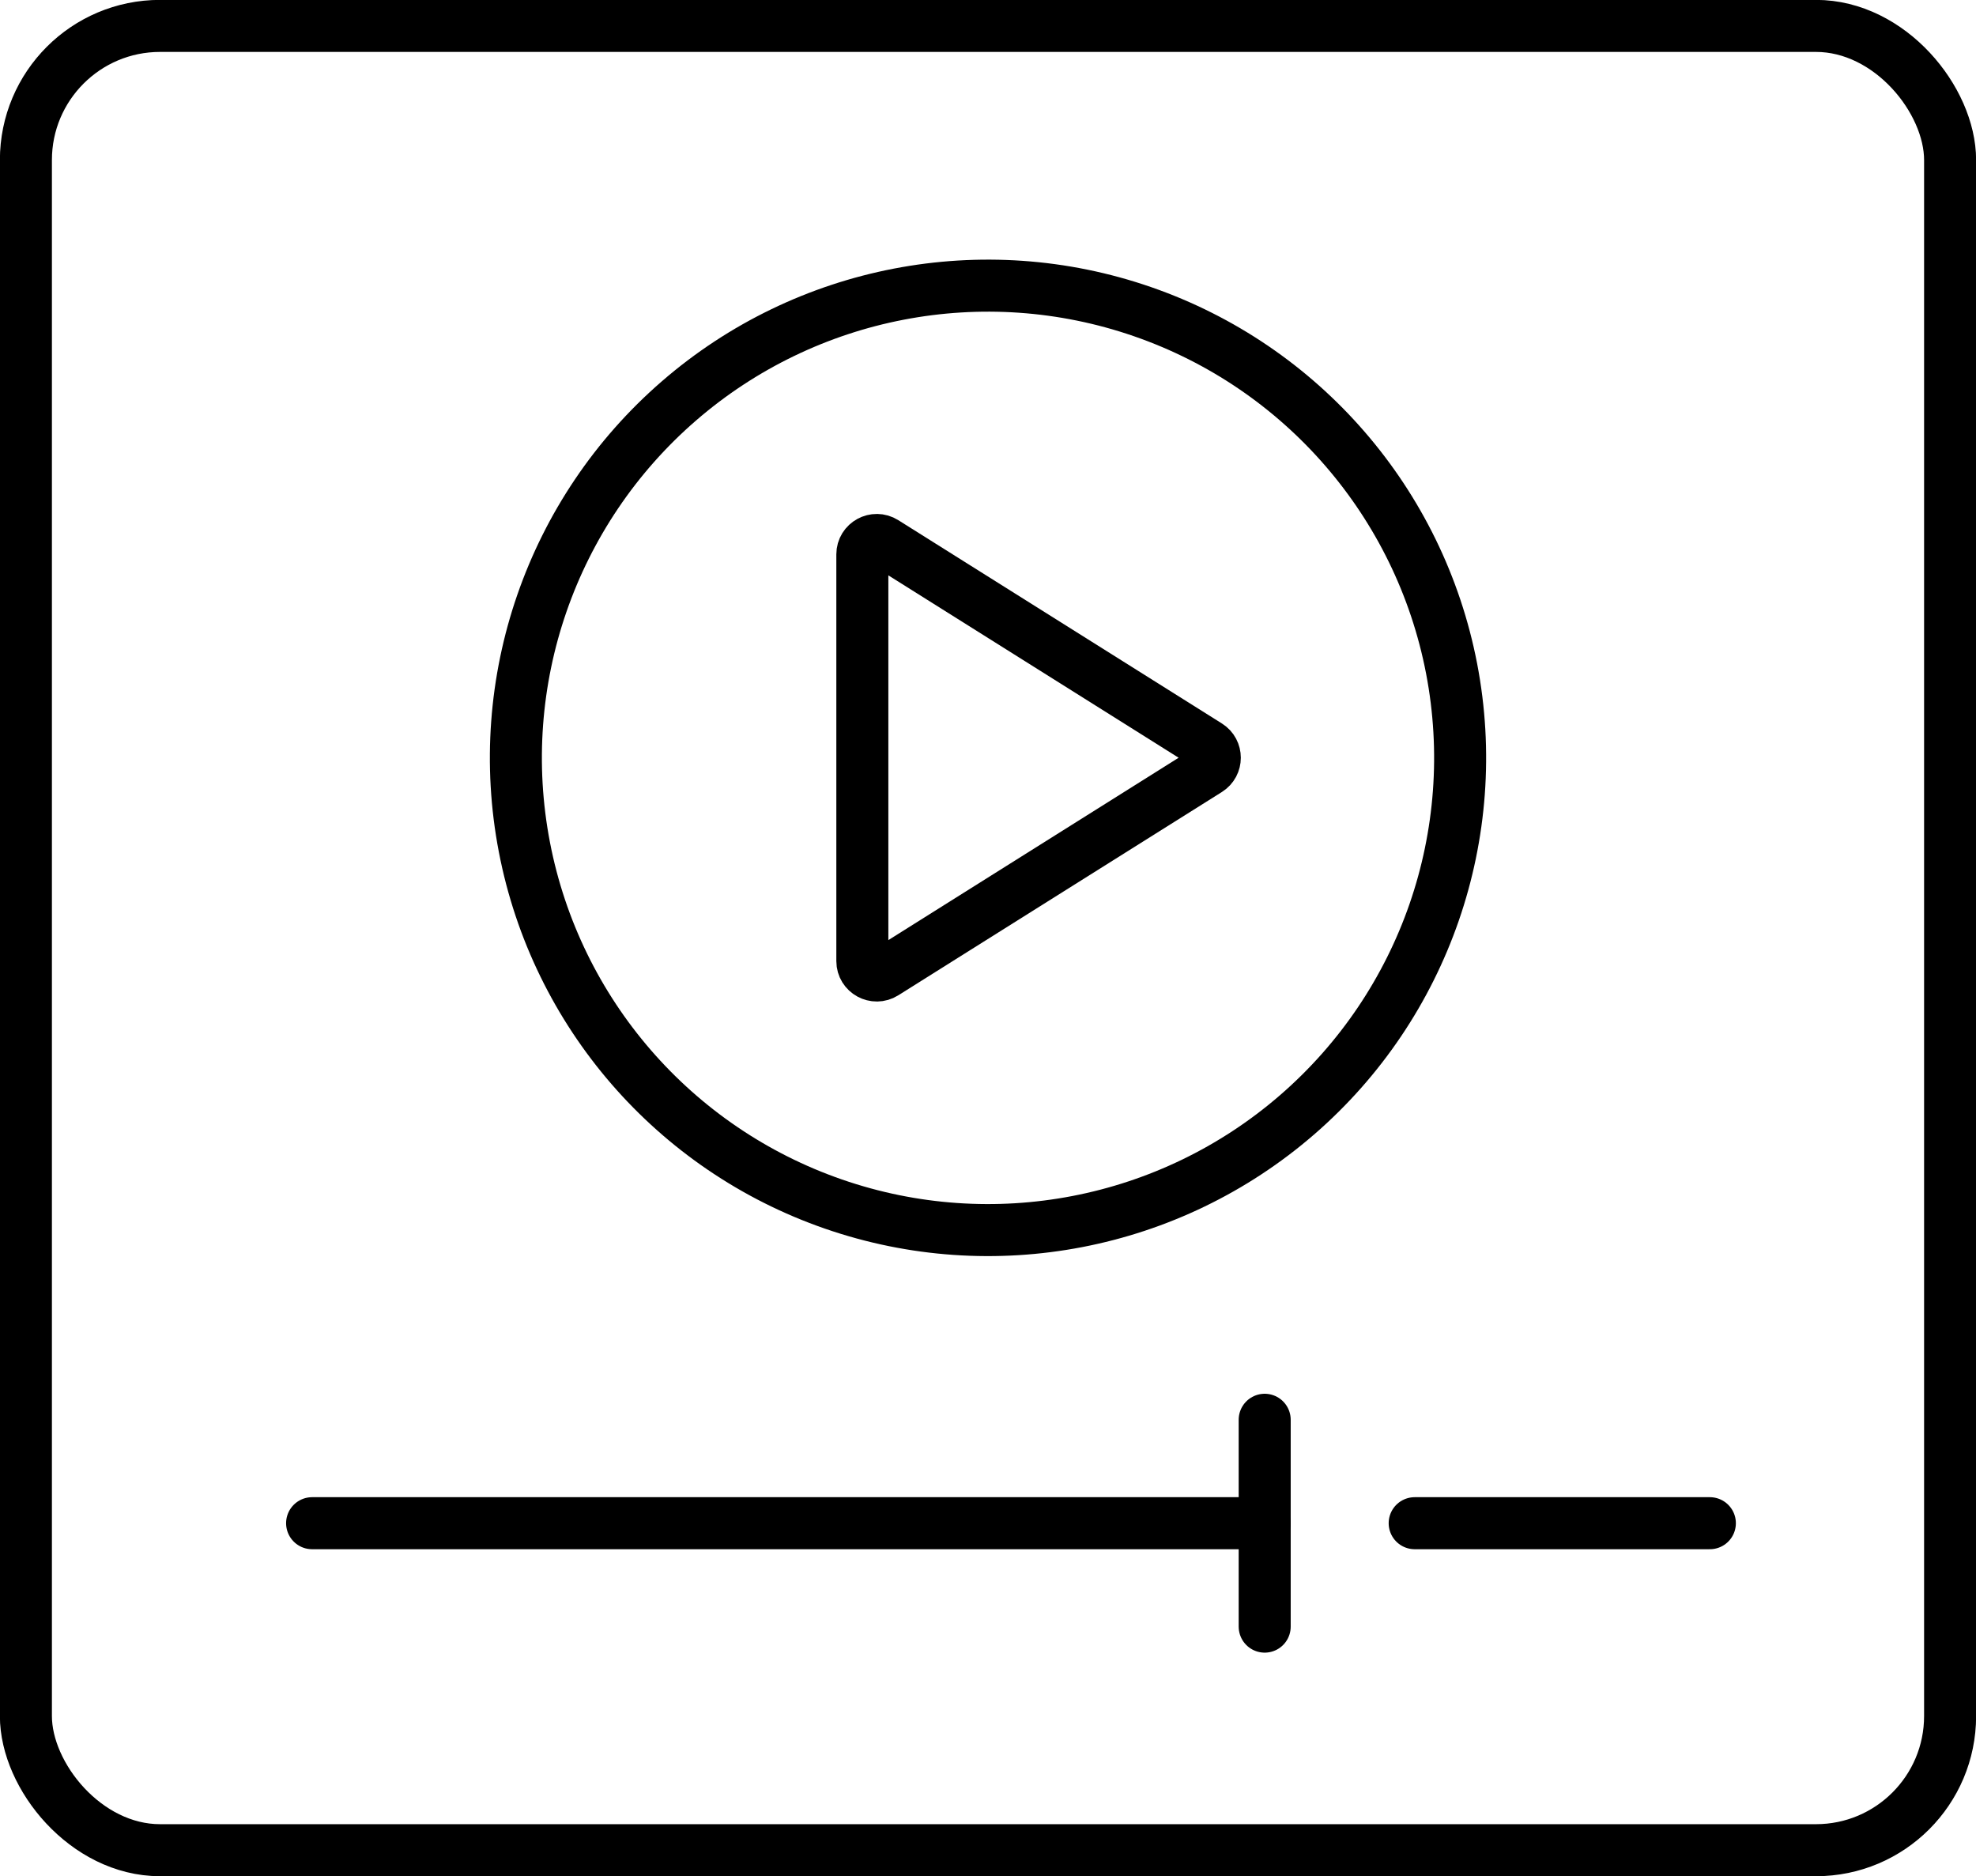
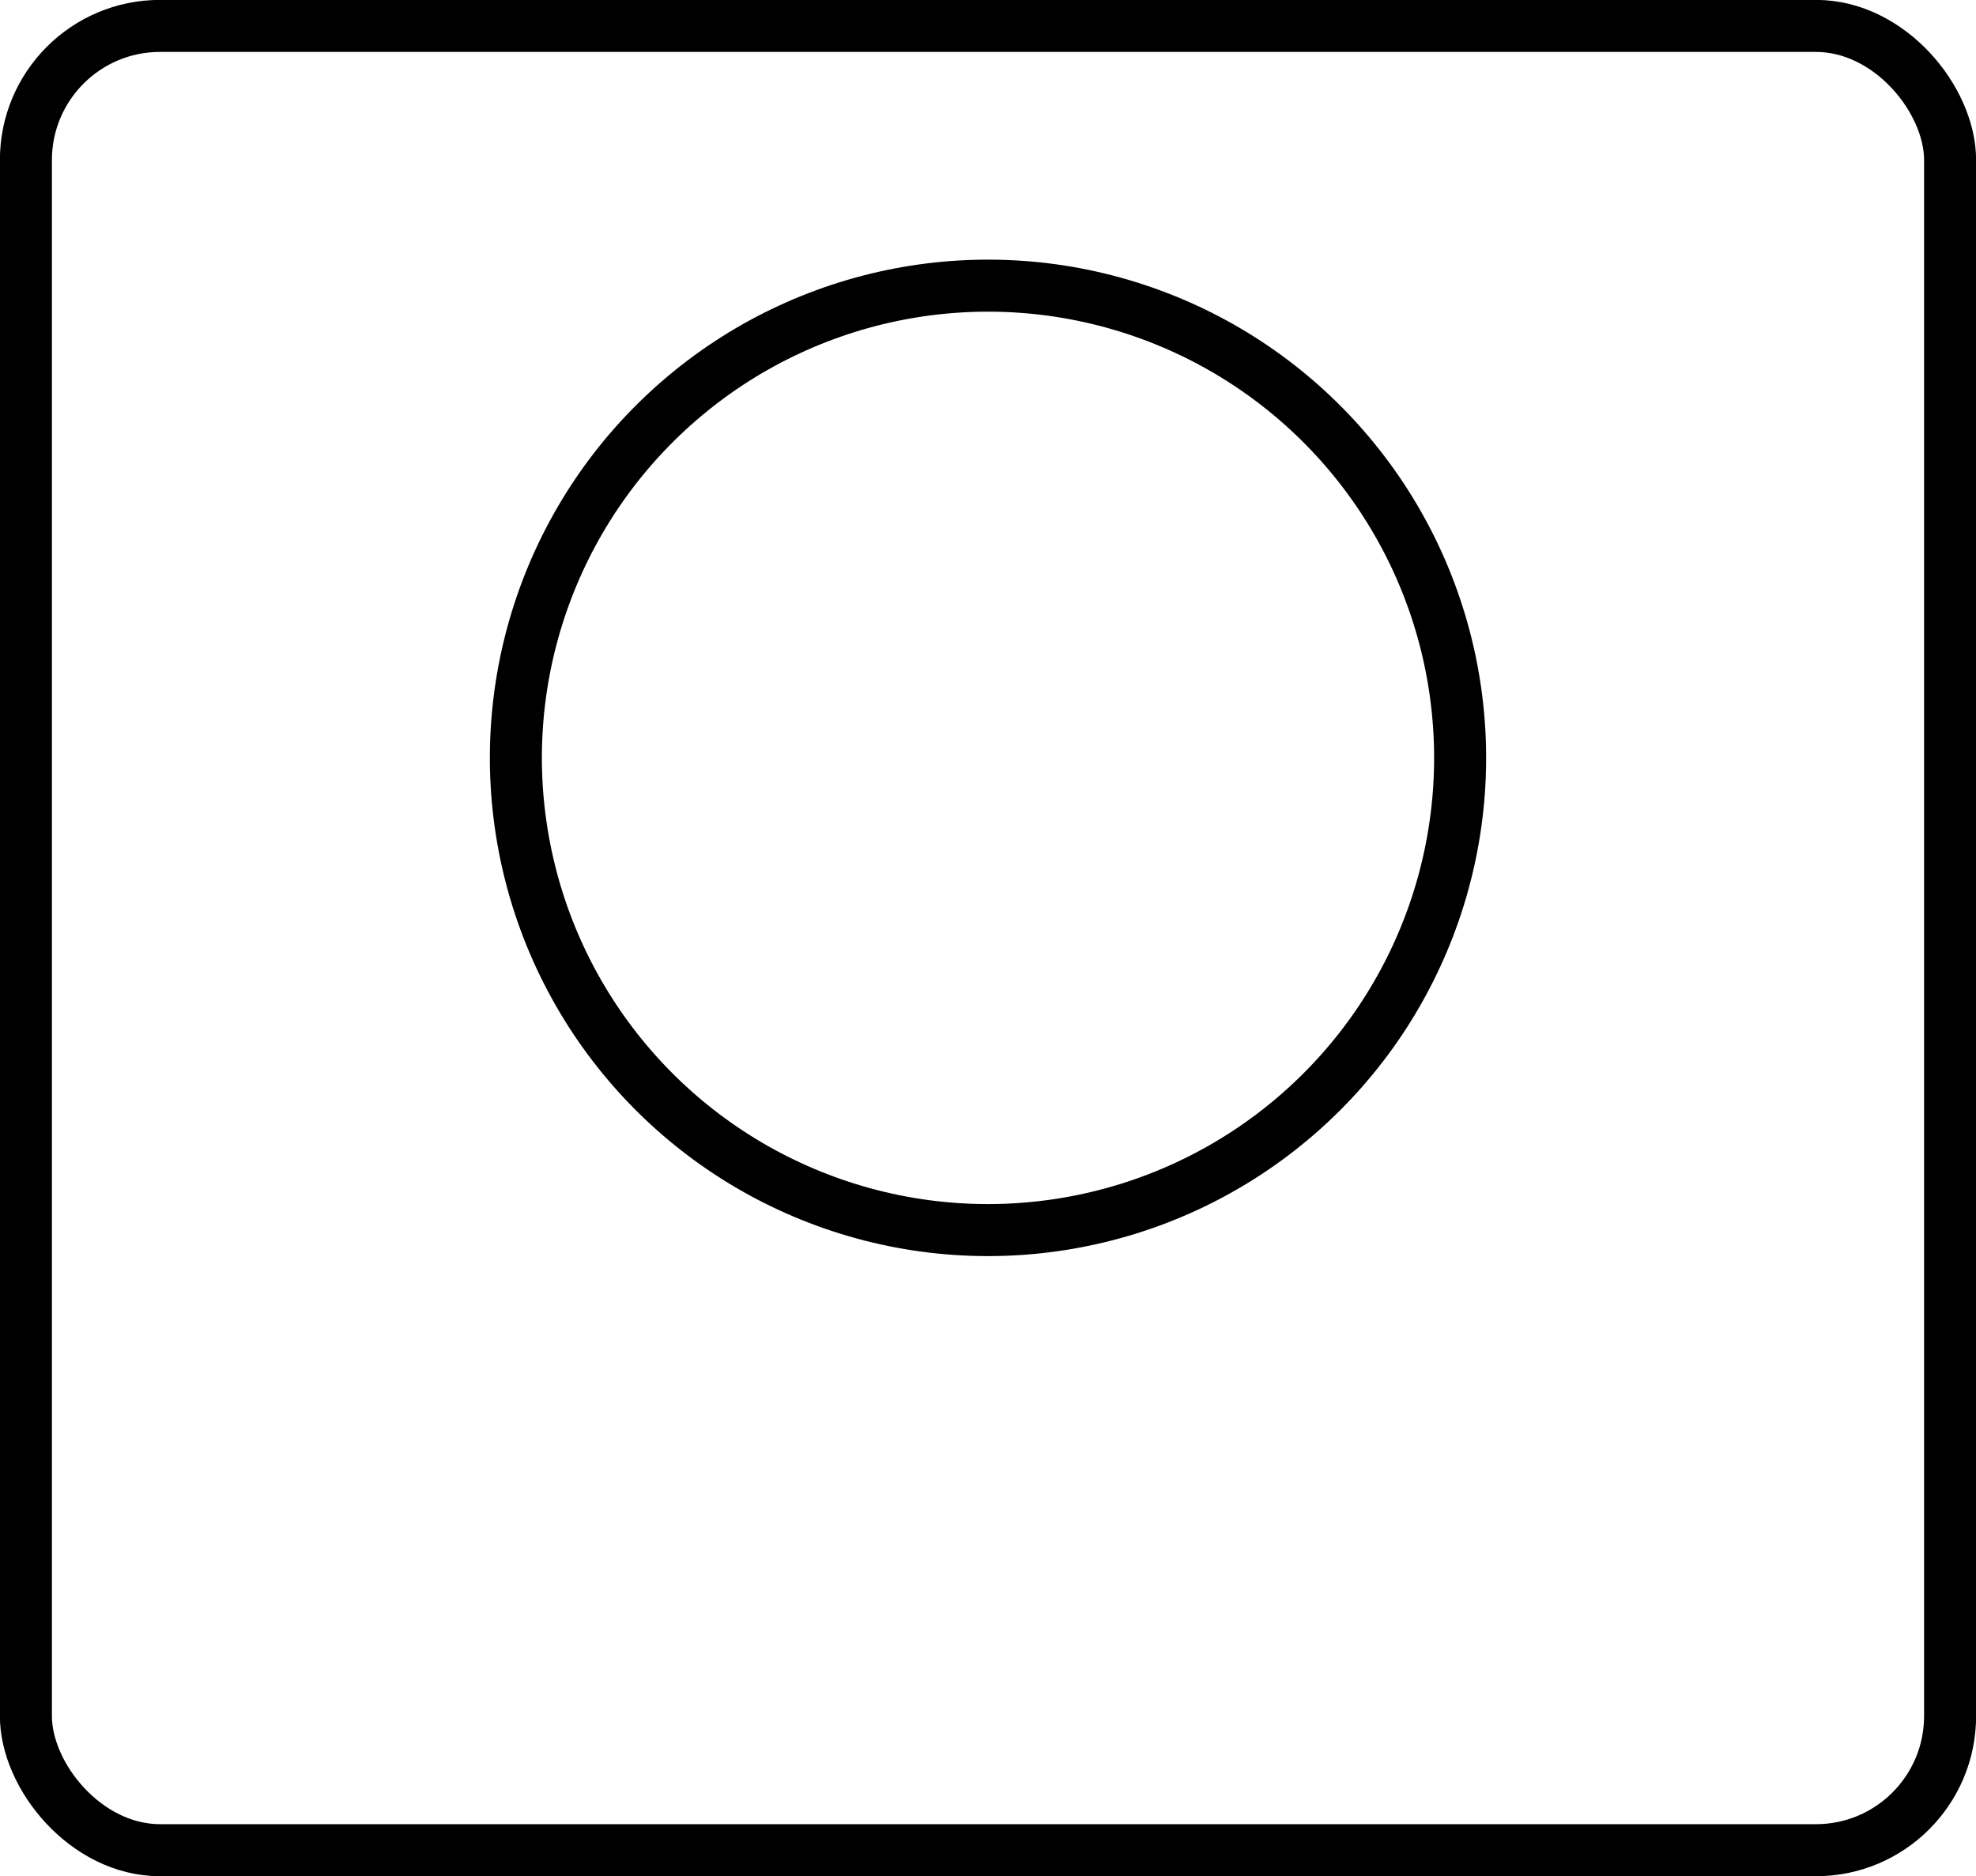
<svg xmlns="http://www.w3.org/2000/svg" id="_レイヤー_2" data-name="レイヤー 2" viewBox="0 0 94.59 89.79">
  <defs>
    <style>
      .cls-1 {
        fill: none;
        stroke: #000;
        stroke-linecap: round;
        stroke-miterlimit: 10;
        stroke-width: 2.49px;
      }
    </style>
  </defs>
  <g id="_テキスト" data-name="テキスト">
    <g>
      <rect class="cls-1" x="1.24" y="1.24" width="92.11" height="87.31" rx="6.42" ry="6.42" />
      <g>
-         <path class="cls-1" d="M41.28,26.54v19.46c0,.54.6.87,1.06.58l15.49-9.73c.43-.27.43-.9,0-1.17l-15.49-9.73c-.46-.29-1.06.04-1.06.58Z" />
        <circle class="cls-1" cx="47.3" cy="36.27" r="22.6" transform="translate(-6.01 9.6) rotate(-10.9)" />
      </g>
-       <line class="cls-1" x1="67.72" y1="72.9" x2="81.85" y2="72.9" />
-       <line class="cls-1" x1="14.94" y1="72.9" x2="60.54" y2="72.9" />
-       <line class="cls-1" x1="60.54" y1="77.85" x2="60.54" y2="67.95" />
    </g>
  </g>
</svg>